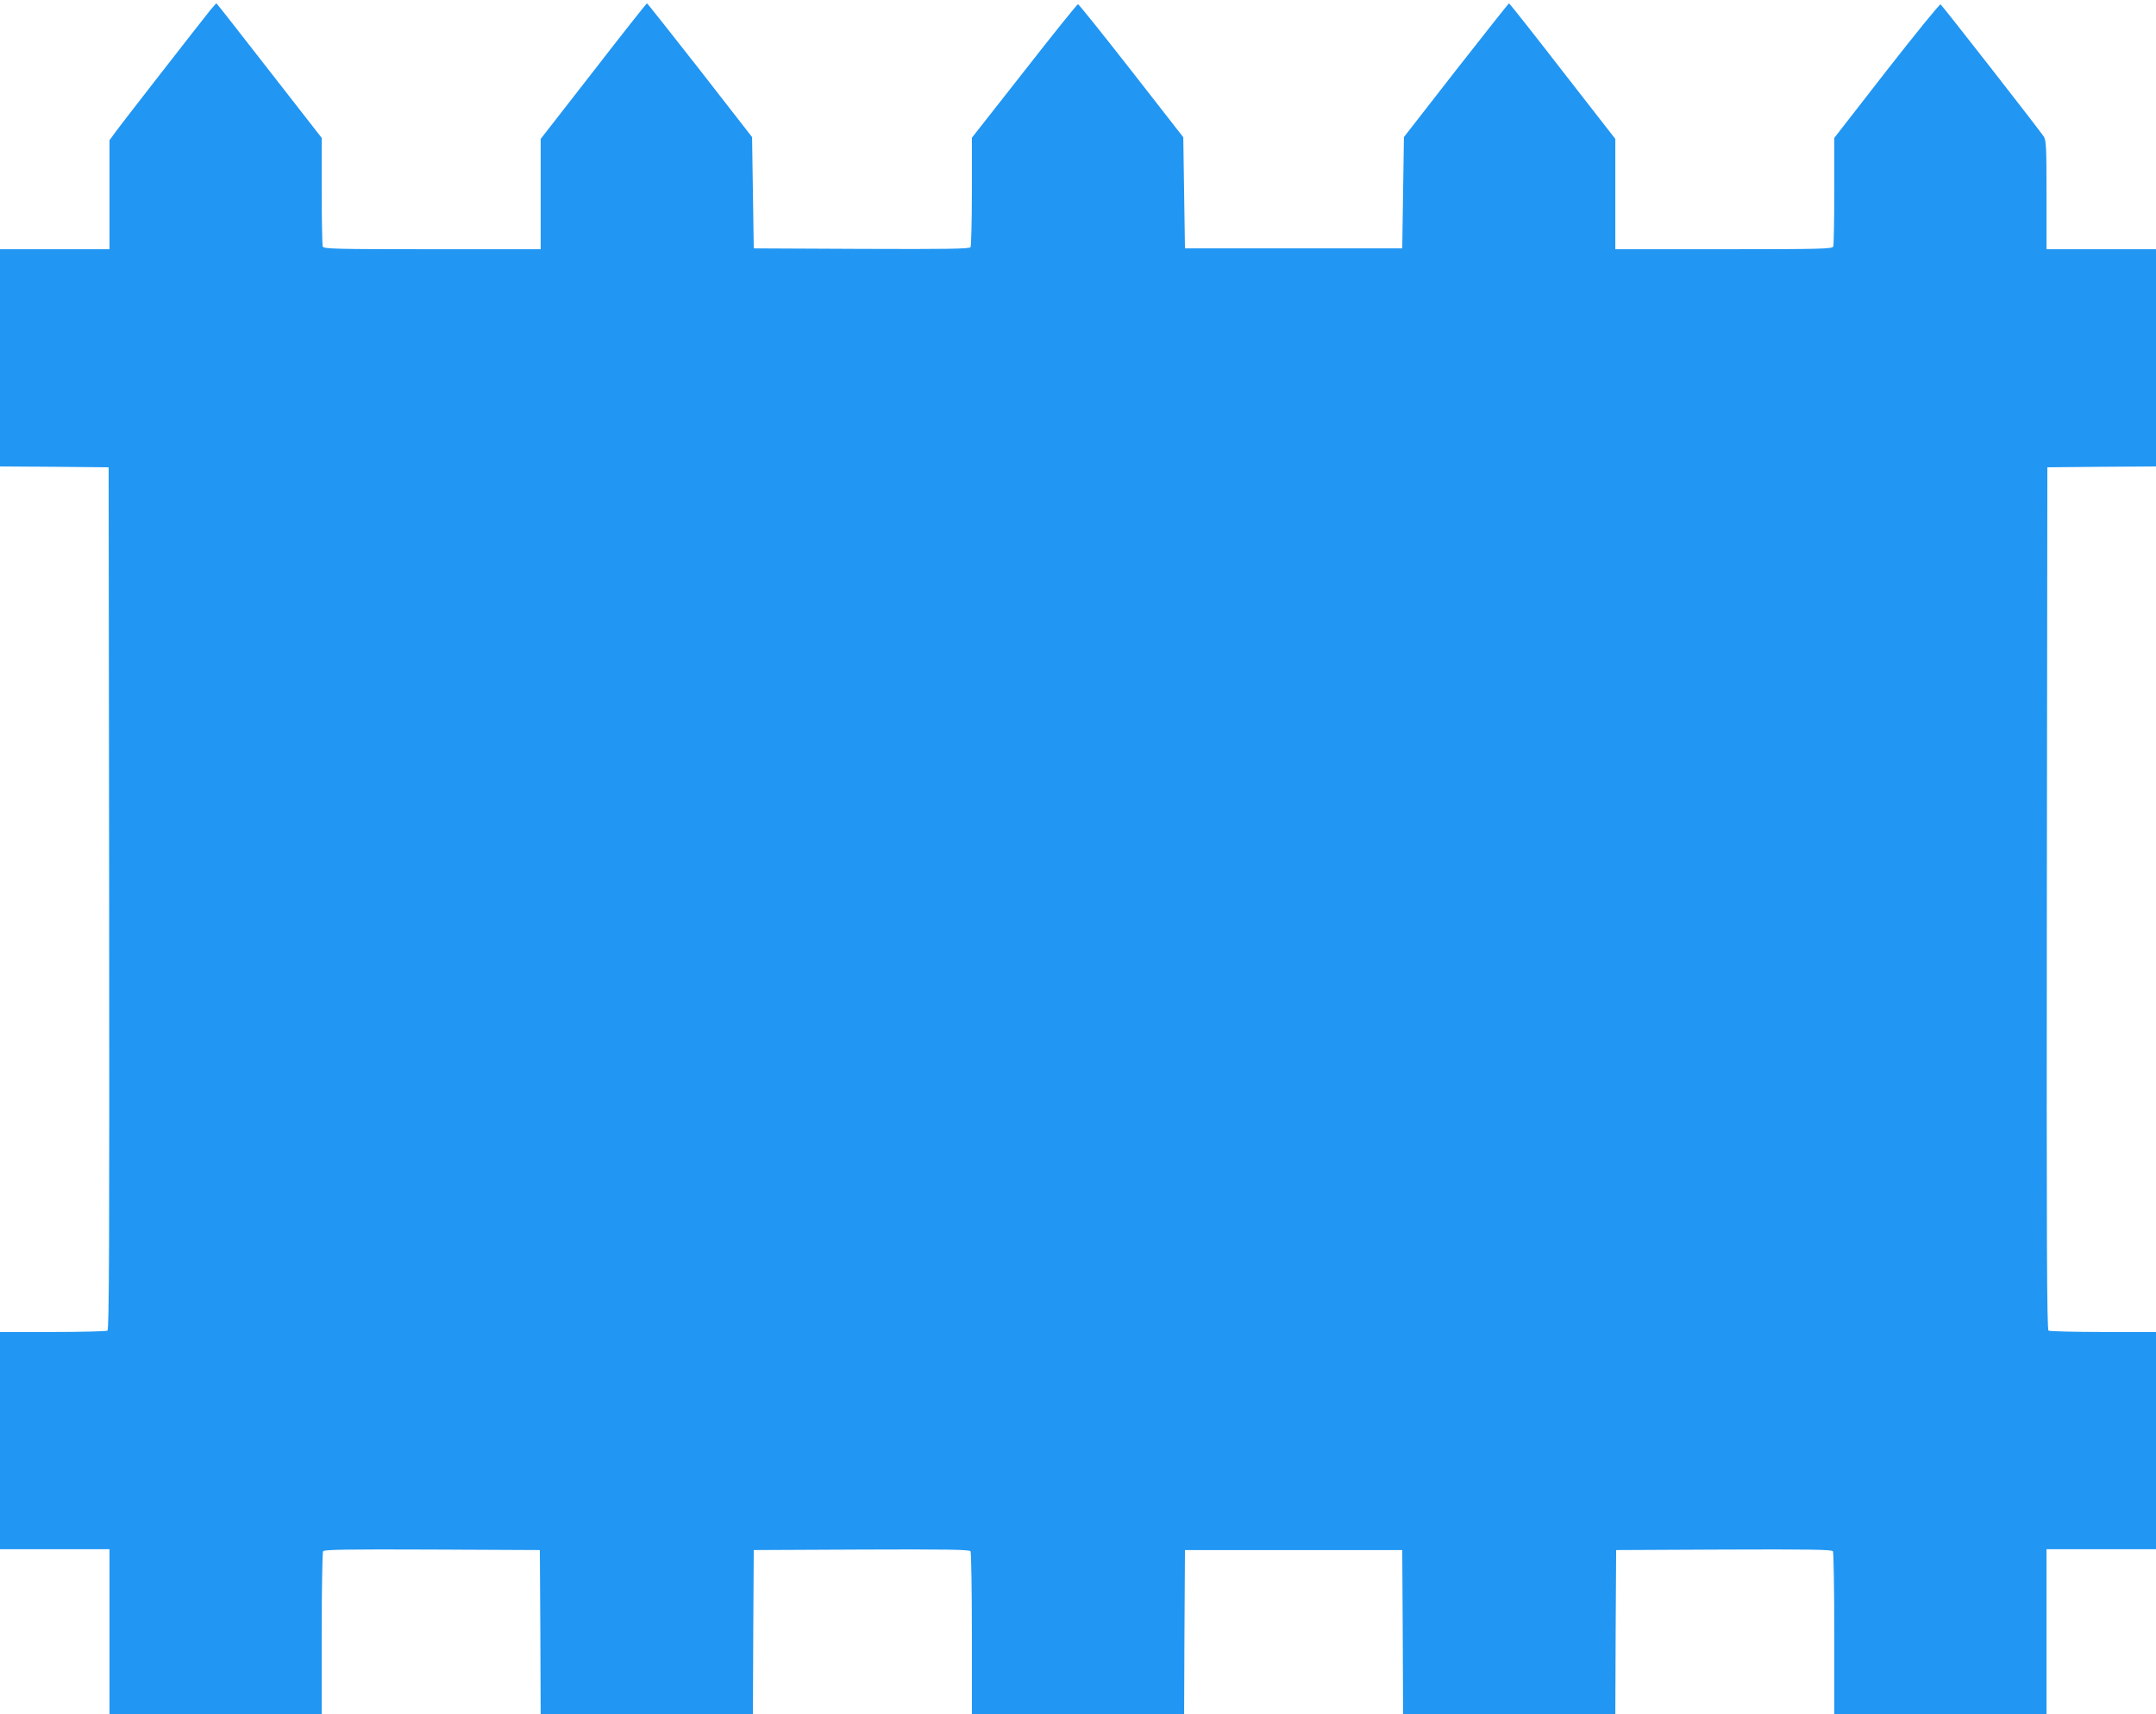
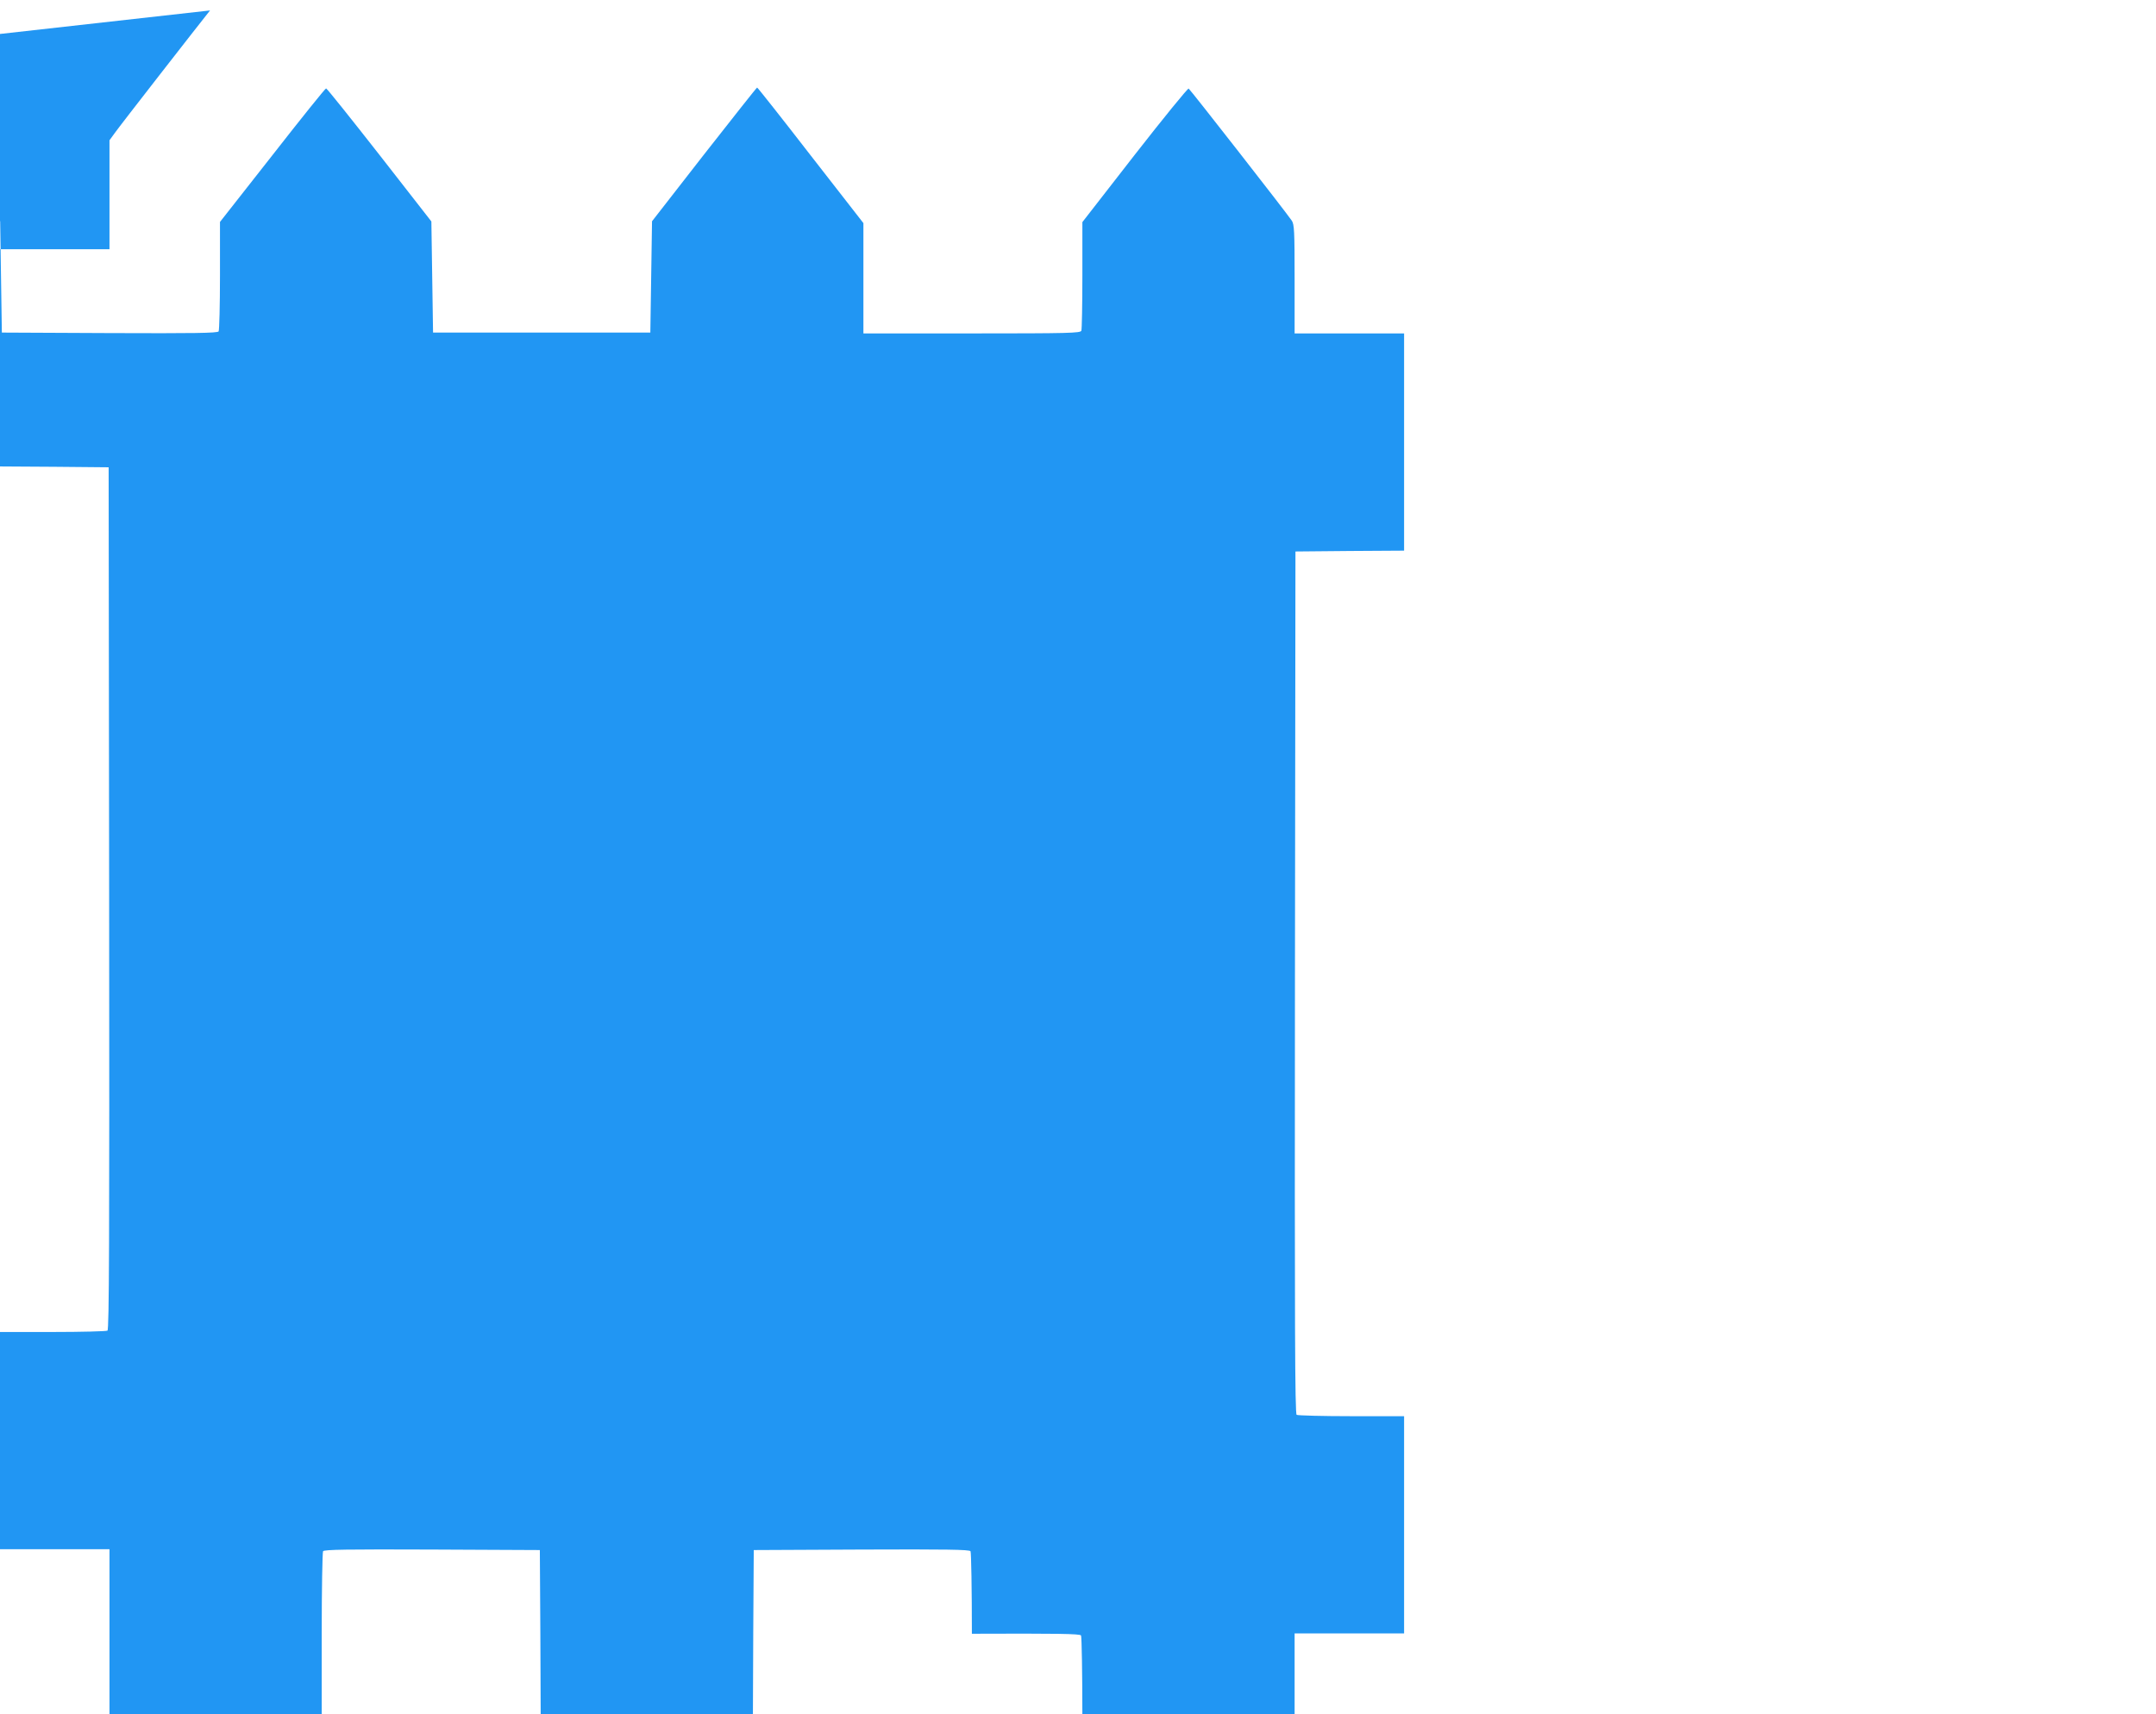
<svg xmlns="http://www.w3.org/2000/svg" version="1.0" width="1280pt" height="1018pt" viewBox="0 0 1280 1018" preserveAspectRatio="xMidYMid meet">
  <g transform="translate(0,1018) scale(0.1,-0.1)" fill="#2196f3" stroke="none">
-     <path d="M1247 10118 c-64 -80 -534 -683 -565 -727 l-32 -44 0 -324 0 -323 -325 0 -325 0 0 -645 0 -645 322 -2 323 -3 3 -2559 c2 -2041 0 -2561 -10 -2568 -7 -4 -154 -8 -325 -8 l-313 0 0 -645 0 -645 325 0 325 0 0 -490 0 -490 630 0 630 0 0 478 c0 262 4 483 8 490 7 10 143 12 648 10 l639 -3 3 -487 2 -488 630 0 630 0 2 488 3 487 639 3 c505 2 641 0 648 -10 4 -7 8 -228 8 -490 l0 -478 630 0 630 0 2 487 3 488 645 0 645 0 3 -487 2 -488 630 0 630 0 2 488 3 487 639 3 c505 2 641 0 648 -10 4 -7 8 -228 8 -490 l0 -478 630 0 630 0 0 490 0 490 325 0 325 0 0 645 0 645 -312 0 c-172 0 -319 4 -326 8 -10 7 -12 527 -10 2568 l3 2559 323 3 322 2 0 645 0 645 -325 0 -325 0 0 323 c0 287 -2 325 -17 347 -33 49 -603 779 -612 784 -5 3 -149 -174 -320 -393 l-311 -400 0 -314 c0 -174 -3 -322 -6 -331 -6 -14 -72 -16 -650 -16 l-644 0 0 328 0 327 -313 402 c-171 221 -314 402 -318 403 -3 0 -144 -179 -315 -397 l-309 -397 -5 -331 -5 -330 -645 0 -645 0 -5 330 -5 330 -308 395 c-170 217 -312 395 -317 395 -5 0 -148 -178 -319 -397 l-311 -396 0 -319 c0 -175 -4 -324 -8 -331 -7 -10 -143 -12 -648 -10 l-639 3 -5 330 -5 331 -309 397 c-171 218 -312 397 -315 397 -4 -1 -147 -182 -318 -403 l-313 -402 0 -327 0 -328 -644 0 c-578 0 -644 2 -650 16 -3 9 -6 157 -6 330 l0 315 -311 399 c-171 220 -312 400 -314 400 -2 0 -19 -19 -38 -42z" />
+     <path d="M1247 10118 c-64 -80 -534 -683 -565 -727 l-32 -44 0 -324 0 -323 -325 0 -325 0 0 -645 0 -645 322 -2 323 -3 3 -2559 c2 -2041 0 -2561 -10 -2568 -7 -4 -154 -8 -325 -8 l-313 0 0 -645 0 -645 325 0 325 0 0 -490 0 -490 630 0 630 0 0 478 c0 262 4 483 8 490 7 10 143 12 648 10 l639 -3 3 -487 2 -488 630 0 630 0 2 488 3 487 639 3 c505 2 641 0 648 -10 4 -7 8 -228 8 -490 c505 2 641 0 648 -10 4 -7 8 -228 8 -490 l0 -478 630 0 630 0 0 490 0 490 325 0 325 0 0 645 0 645 -312 0 c-172 0 -319 4 -326 8 -10 7 -12 527 -10 2568 l3 2559 323 3 322 2 0 645 0 645 -325 0 -325 0 0 323 c0 287 -2 325 -17 347 -33 49 -603 779 -612 784 -5 3 -149 -174 -320 -393 l-311 -400 0 -314 c0 -174 -3 -322 -6 -331 -6 -14 -72 -16 -650 -16 l-644 0 0 328 0 327 -313 402 c-171 221 -314 402 -318 403 -3 0 -144 -179 -315 -397 l-309 -397 -5 -331 -5 -330 -645 0 -645 0 -5 330 -5 330 -308 395 c-170 217 -312 395 -317 395 -5 0 -148 -178 -319 -397 l-311 -396 0 -319 c0 -175 -4 -324 -8 -331 -7 -10 -143 -12 -648 -10 l-639 3 -5 330 -5 331 -309 397 c-171 218 -312 397 -315 397 -4 -1 -147 -182 -318 -403 l-313 -402 0 -327 0 -328 -644 0 c-578 0 -644 2 -650 16 -3 9 -6 157 -6 330 l0 315 -311 399 c-171 220 -312 400 -314 400 -2 0 -19 -19 -38 -42z" />
  </g>
</svg>